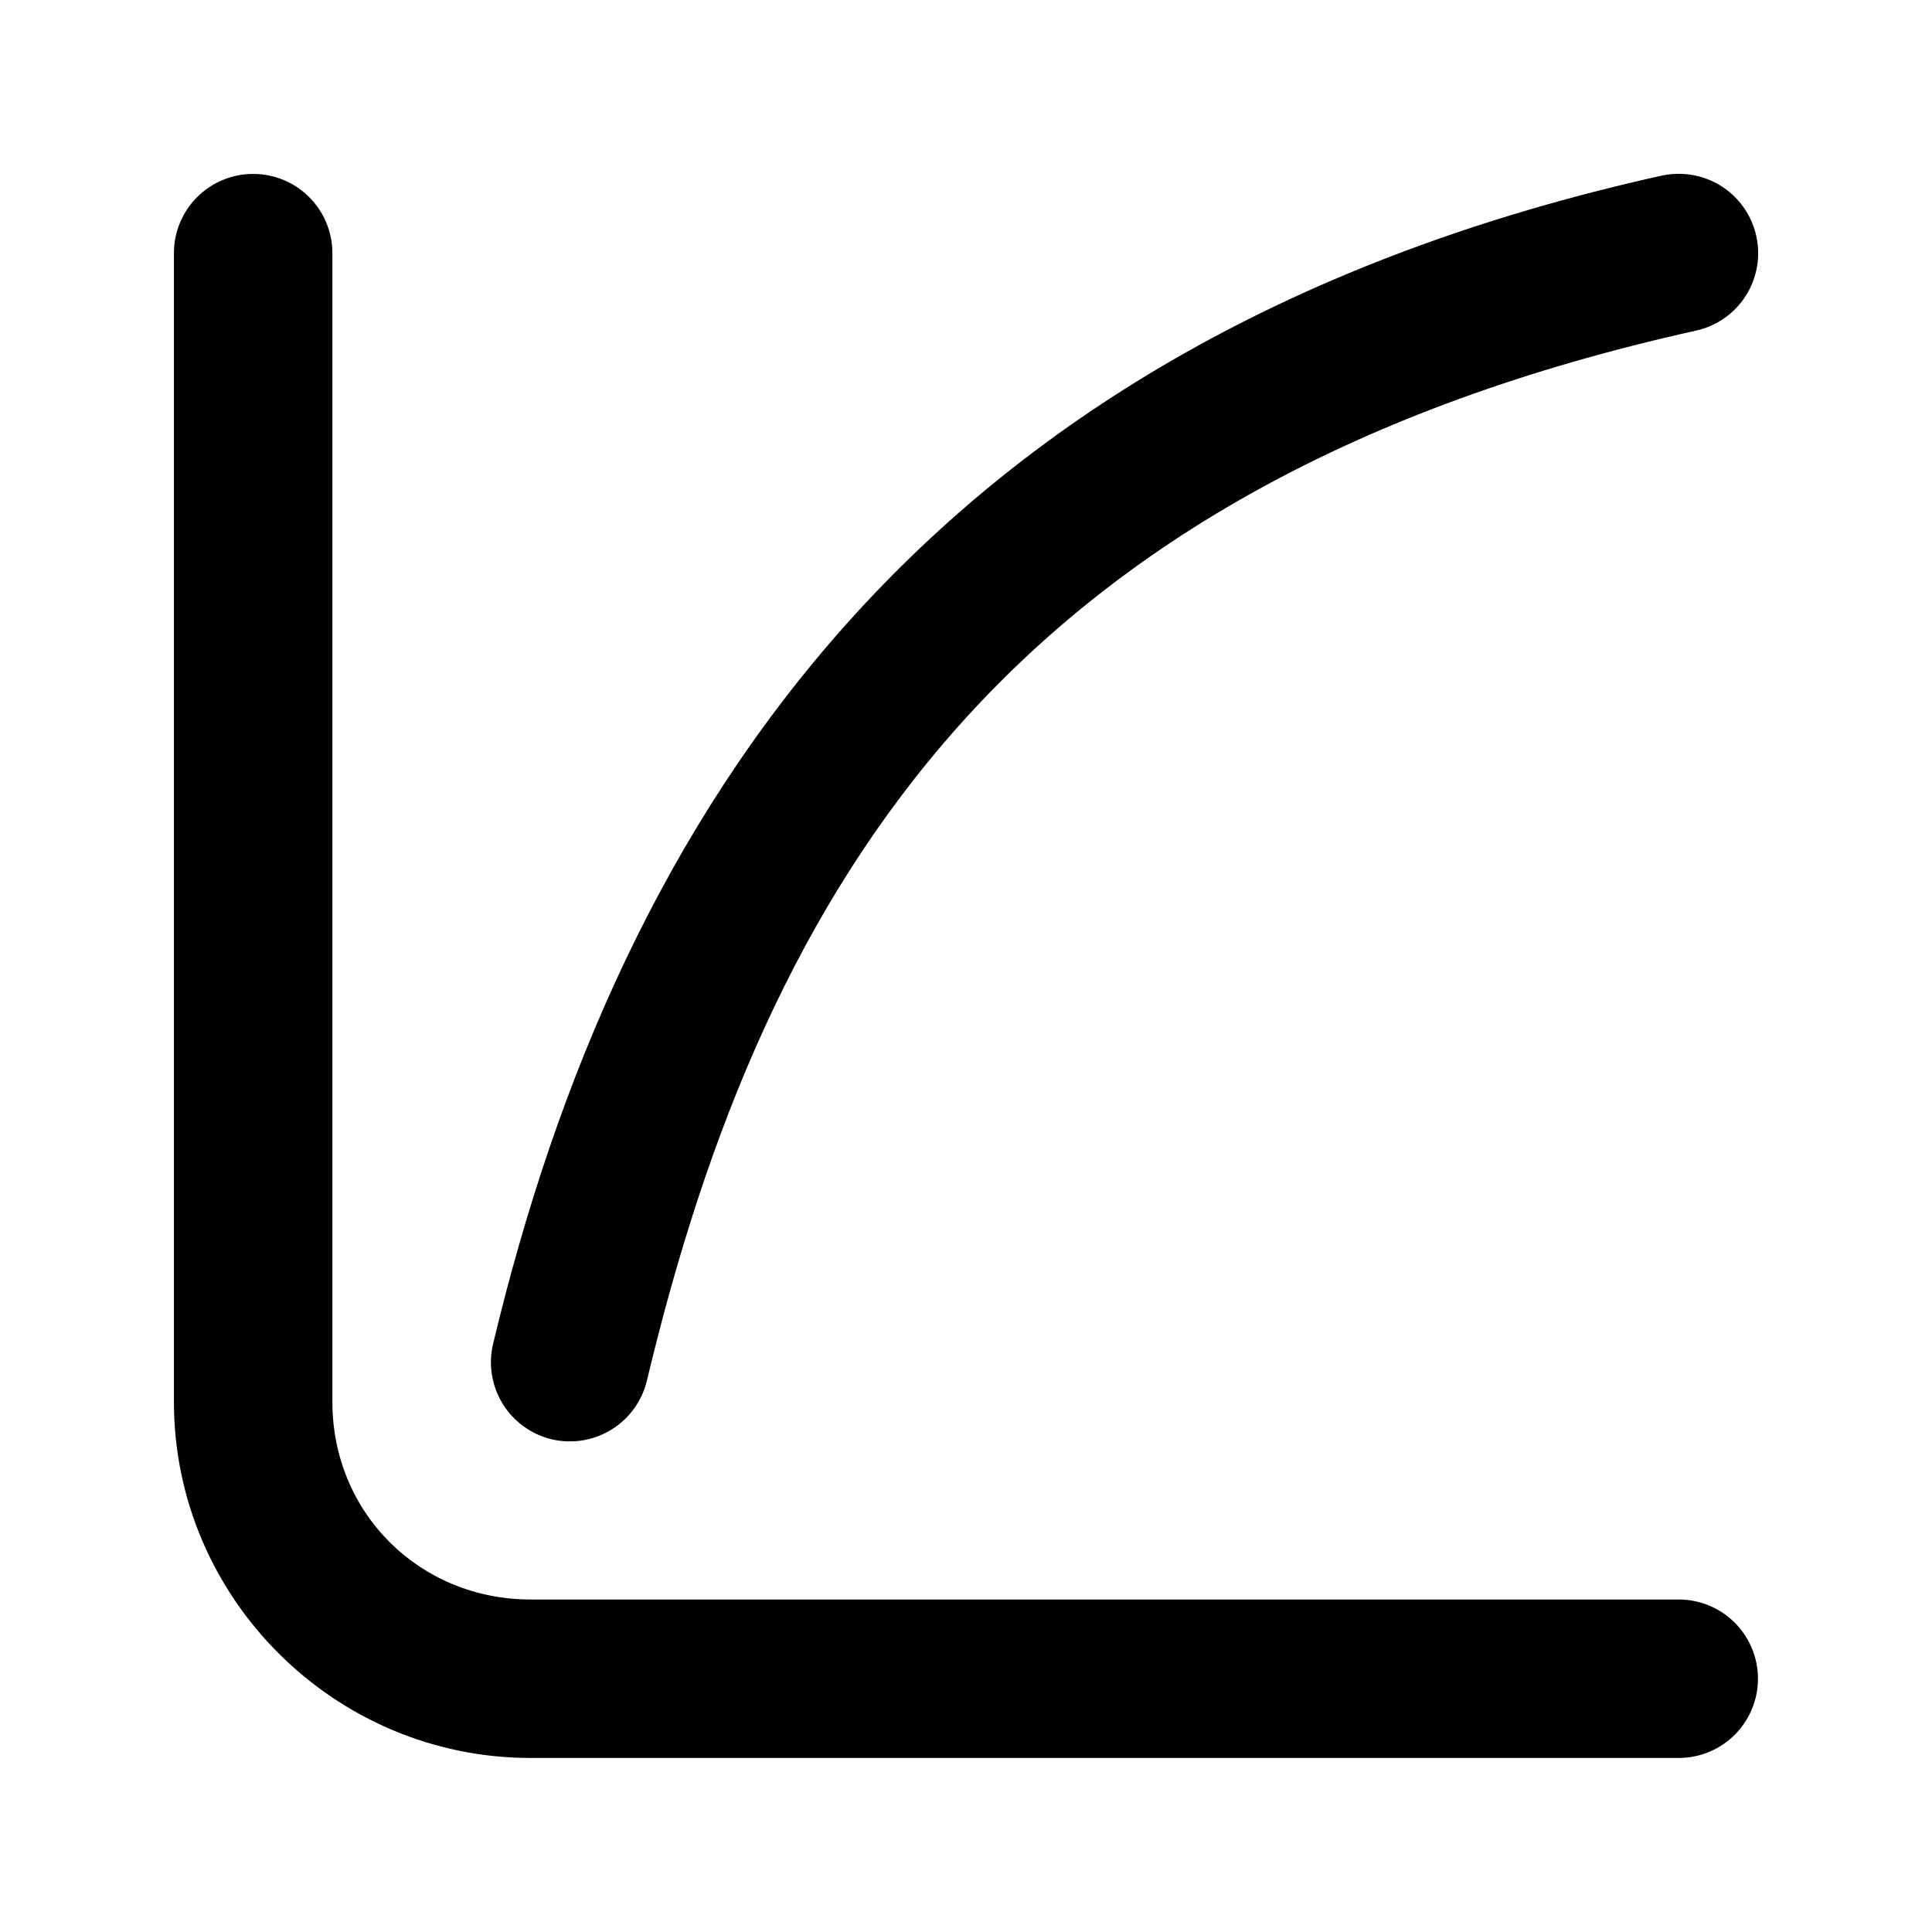
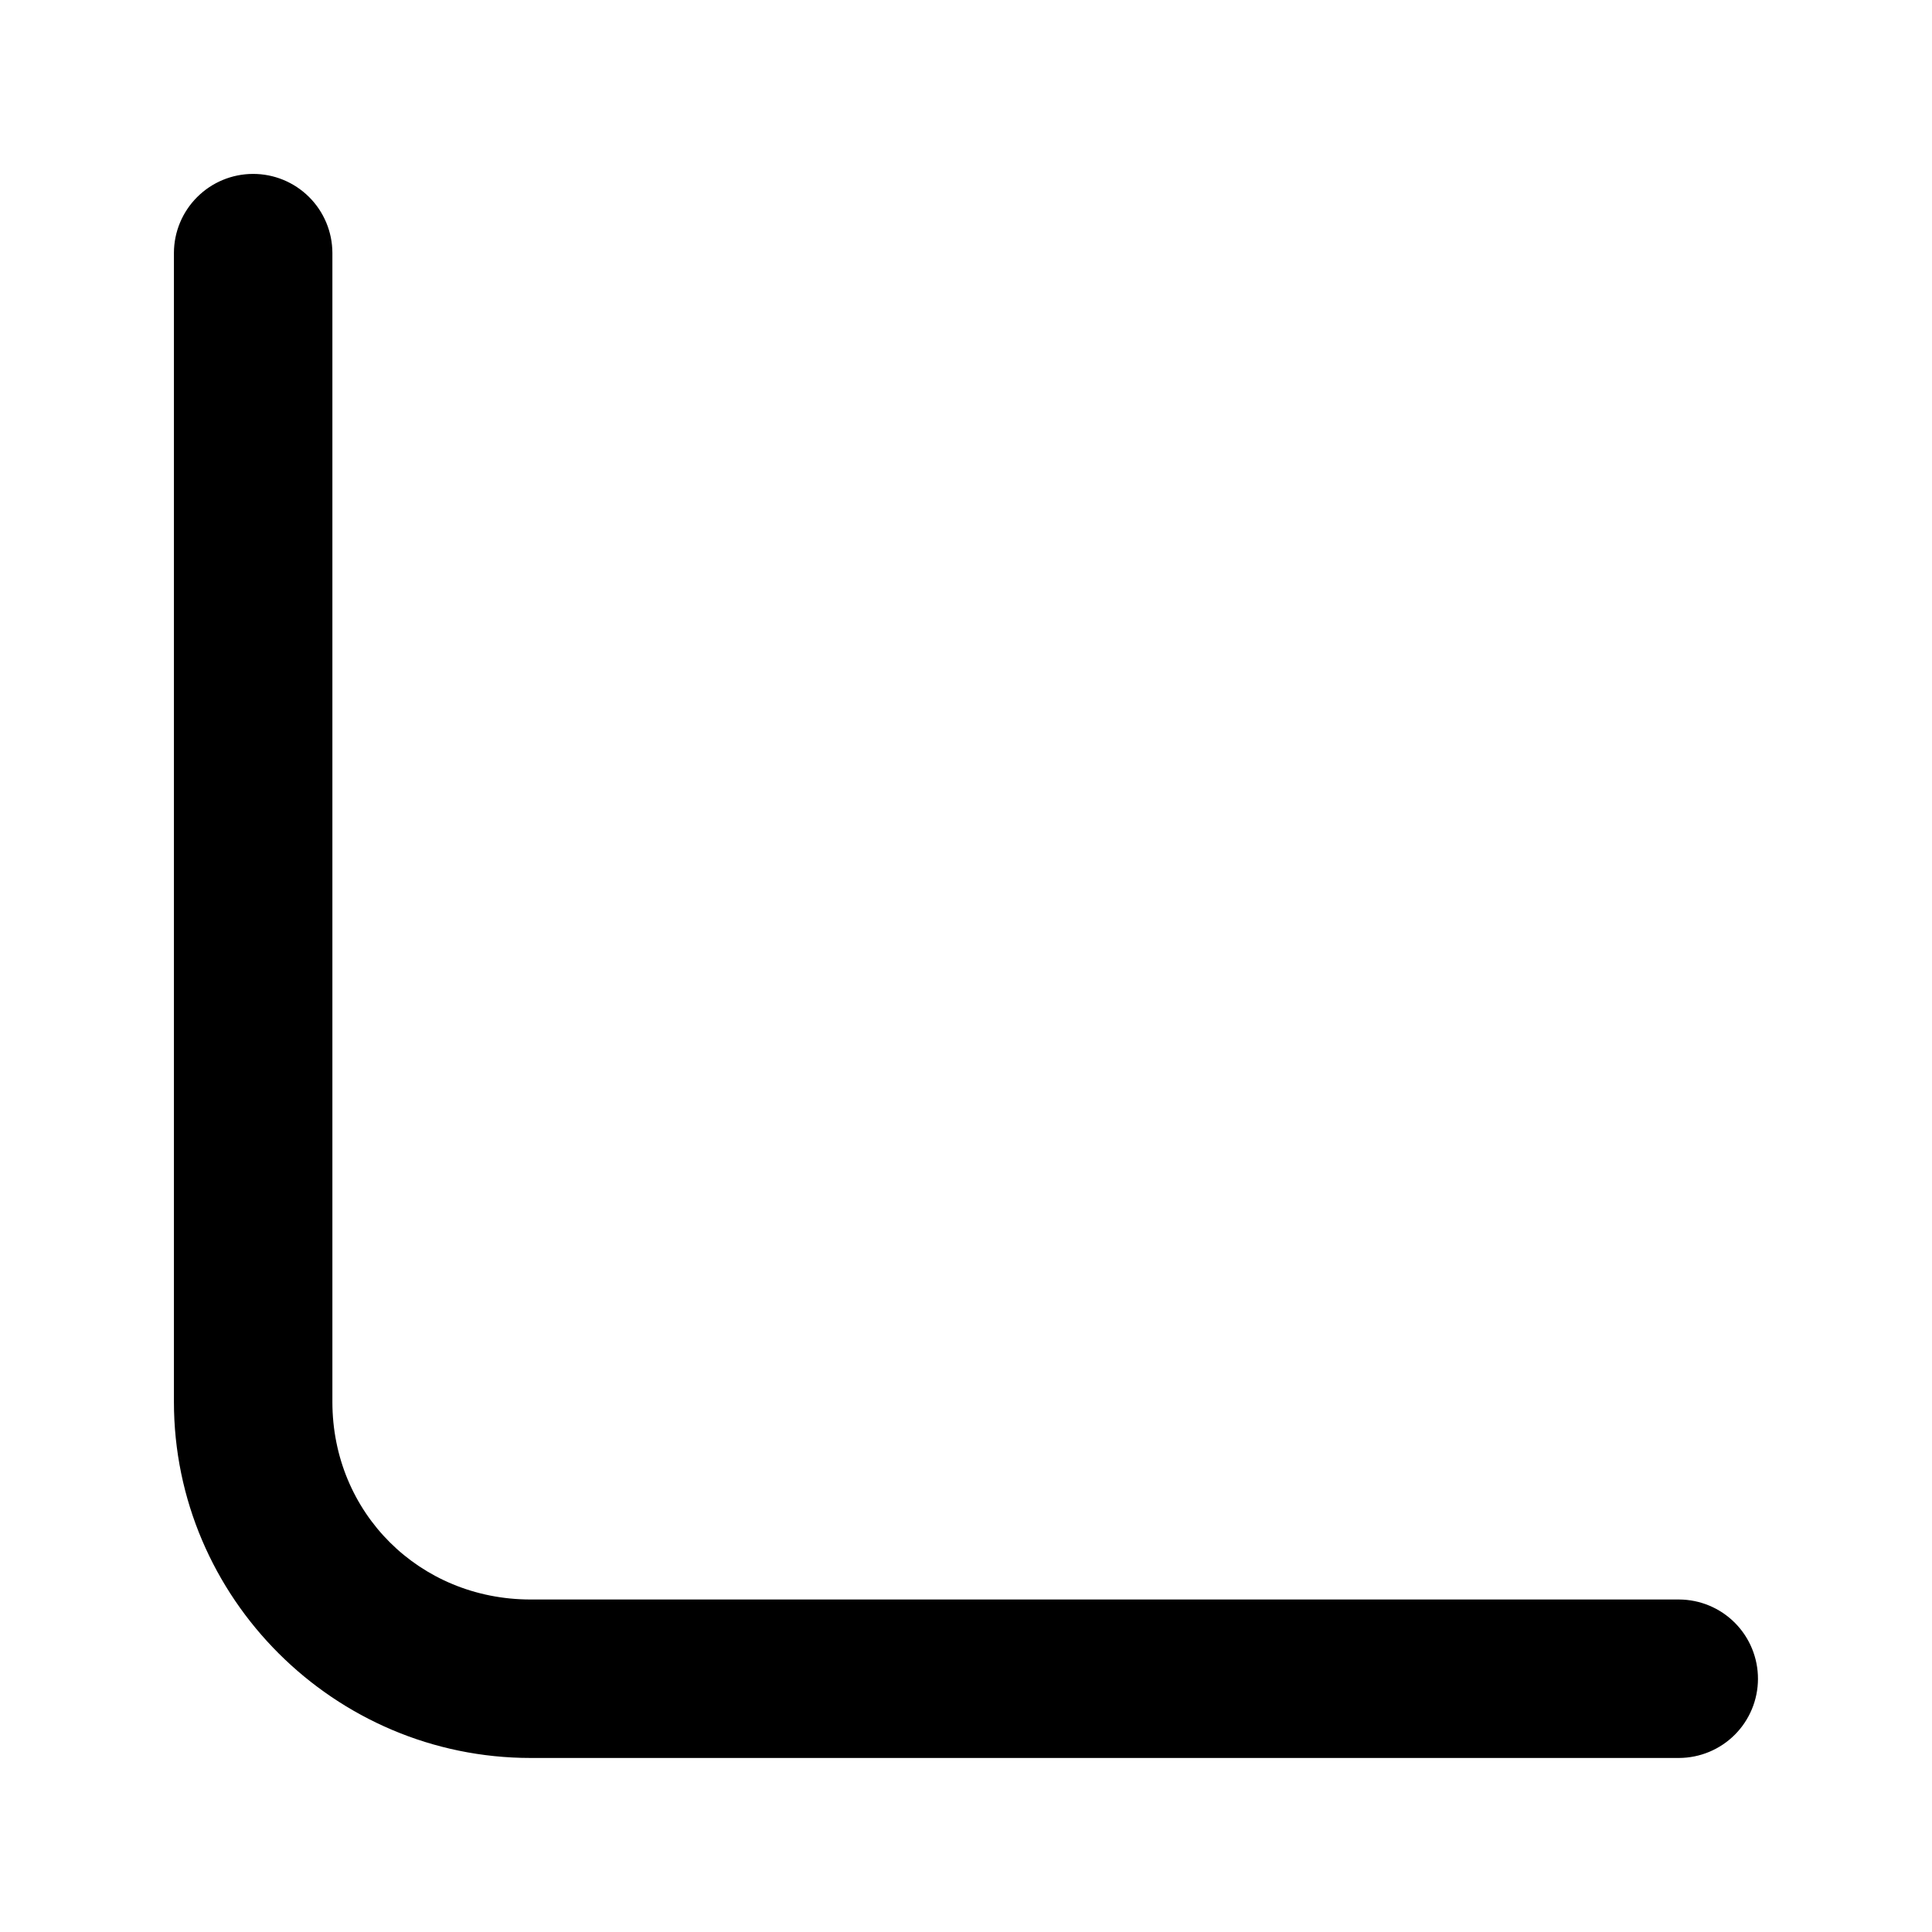
<svg xmlns="http://www.w3.org/2000/svg" fill="#000000" width="800px" height="800px" version="1.1" viewBox="144 144 512 512">
  <g>
    <path d="m211.01 190.09c-5.543 0.016-10.852 2.227-14.77 6.148-3.922 3.918-6.133 9.227-6.148 14.77v304.5c0 51.969 42.555 94.371 94.527 94.371h304.34c5.543-0.02 10.852-2.231 14.773-6.148 3.918-3.922 6.129-9.23 6.148-14.773 0.02-5.566-2.172-10.918-6.094-14.871-3.926-3.953-9.258-6.184-14.828-6.203h-304.34c-29.438 0-52.531-22.941-52.531-52.375v-304.5c-0.02-5.57-2.25-10.902-6.203-14.824-3.953-3.926-9.301-6.117-14.871-6.094z" />
-     <path d="m589.89 190.09c-1.871-0.098-3.746 0.059-5.578 0.465-195.57 43.438-276.02 168.91-309.61 309.46-1.328 5.426-0.441 11.156 2.465 15.926 2.91 4.769 7.602 8.184 13.031 9.488 5.426 1.277 11.137 0.348 15.875-2.59 4.738-2.934 8.117-7.637 9.387-13.062 31.559-132.05 96.168-237.77 278-278.16 5.449-1.203 10.199-4.523 13.195-9.234 2.992-4.711 3.988-10.422 2.766-15.867-1-4.504-3.453-8.551-6.981-11.52-3.531-2.973-7.938-4.695-12.547-4.906z" />
  </g>
</svg>